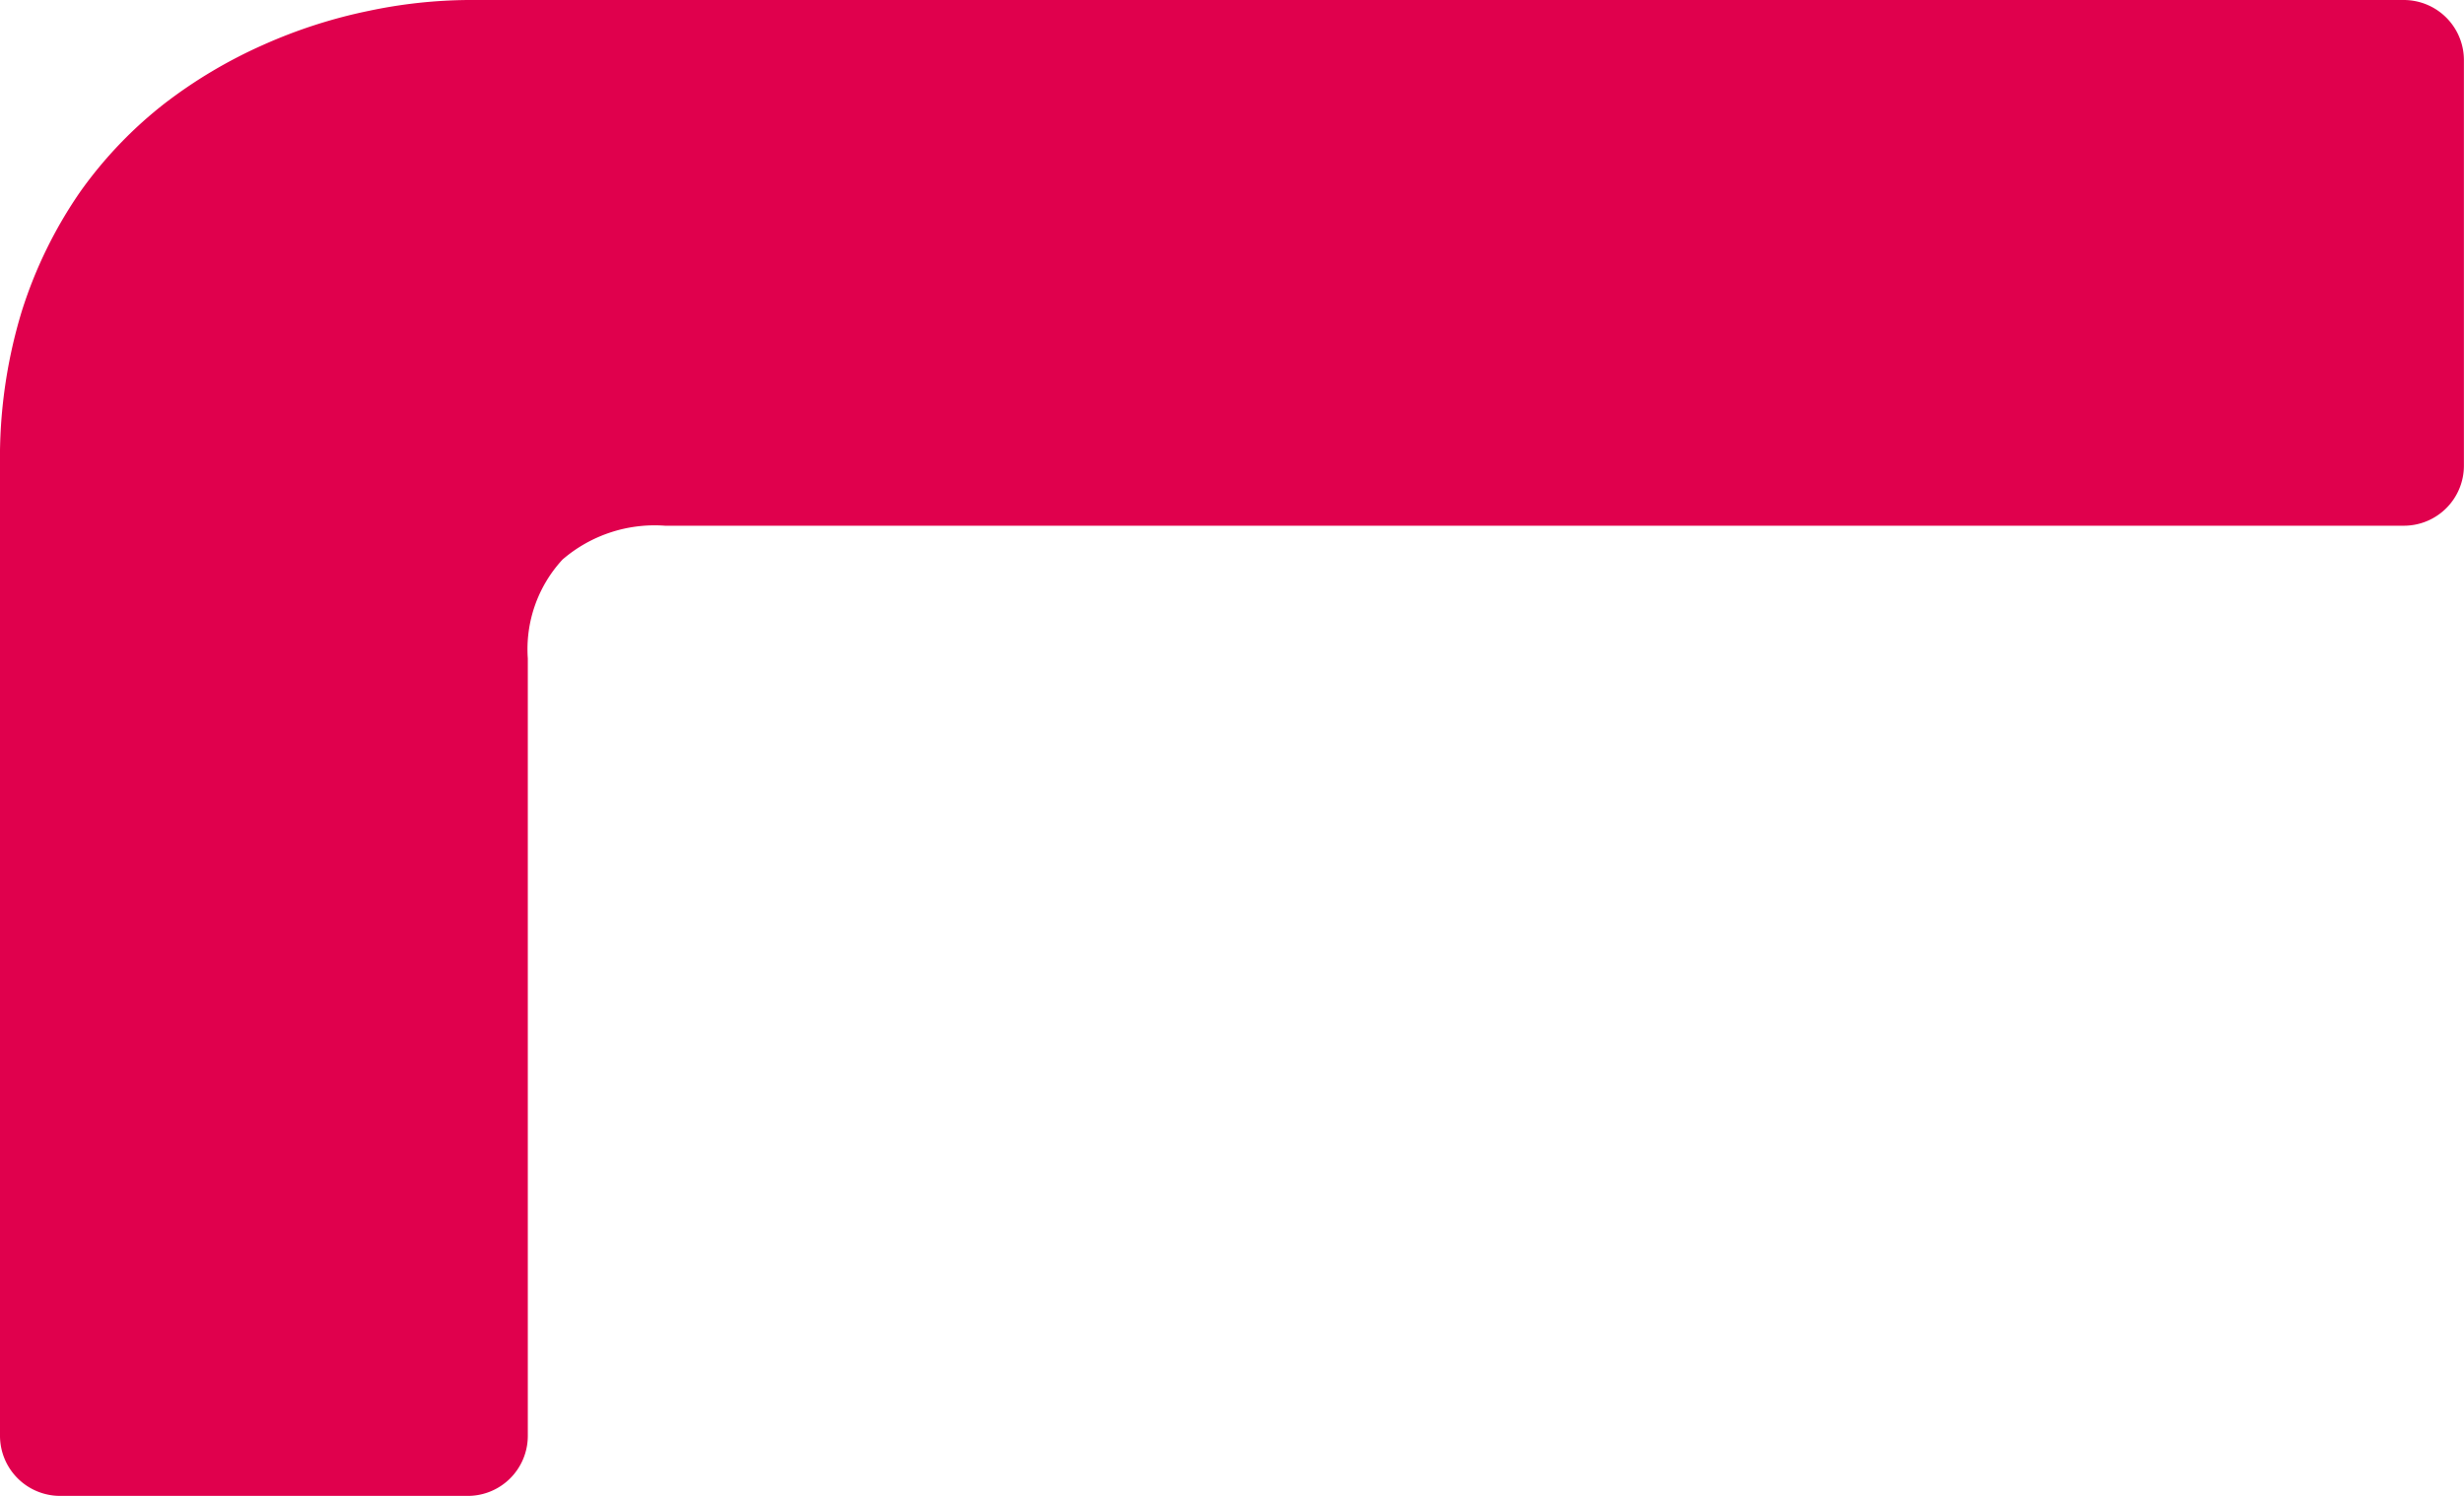
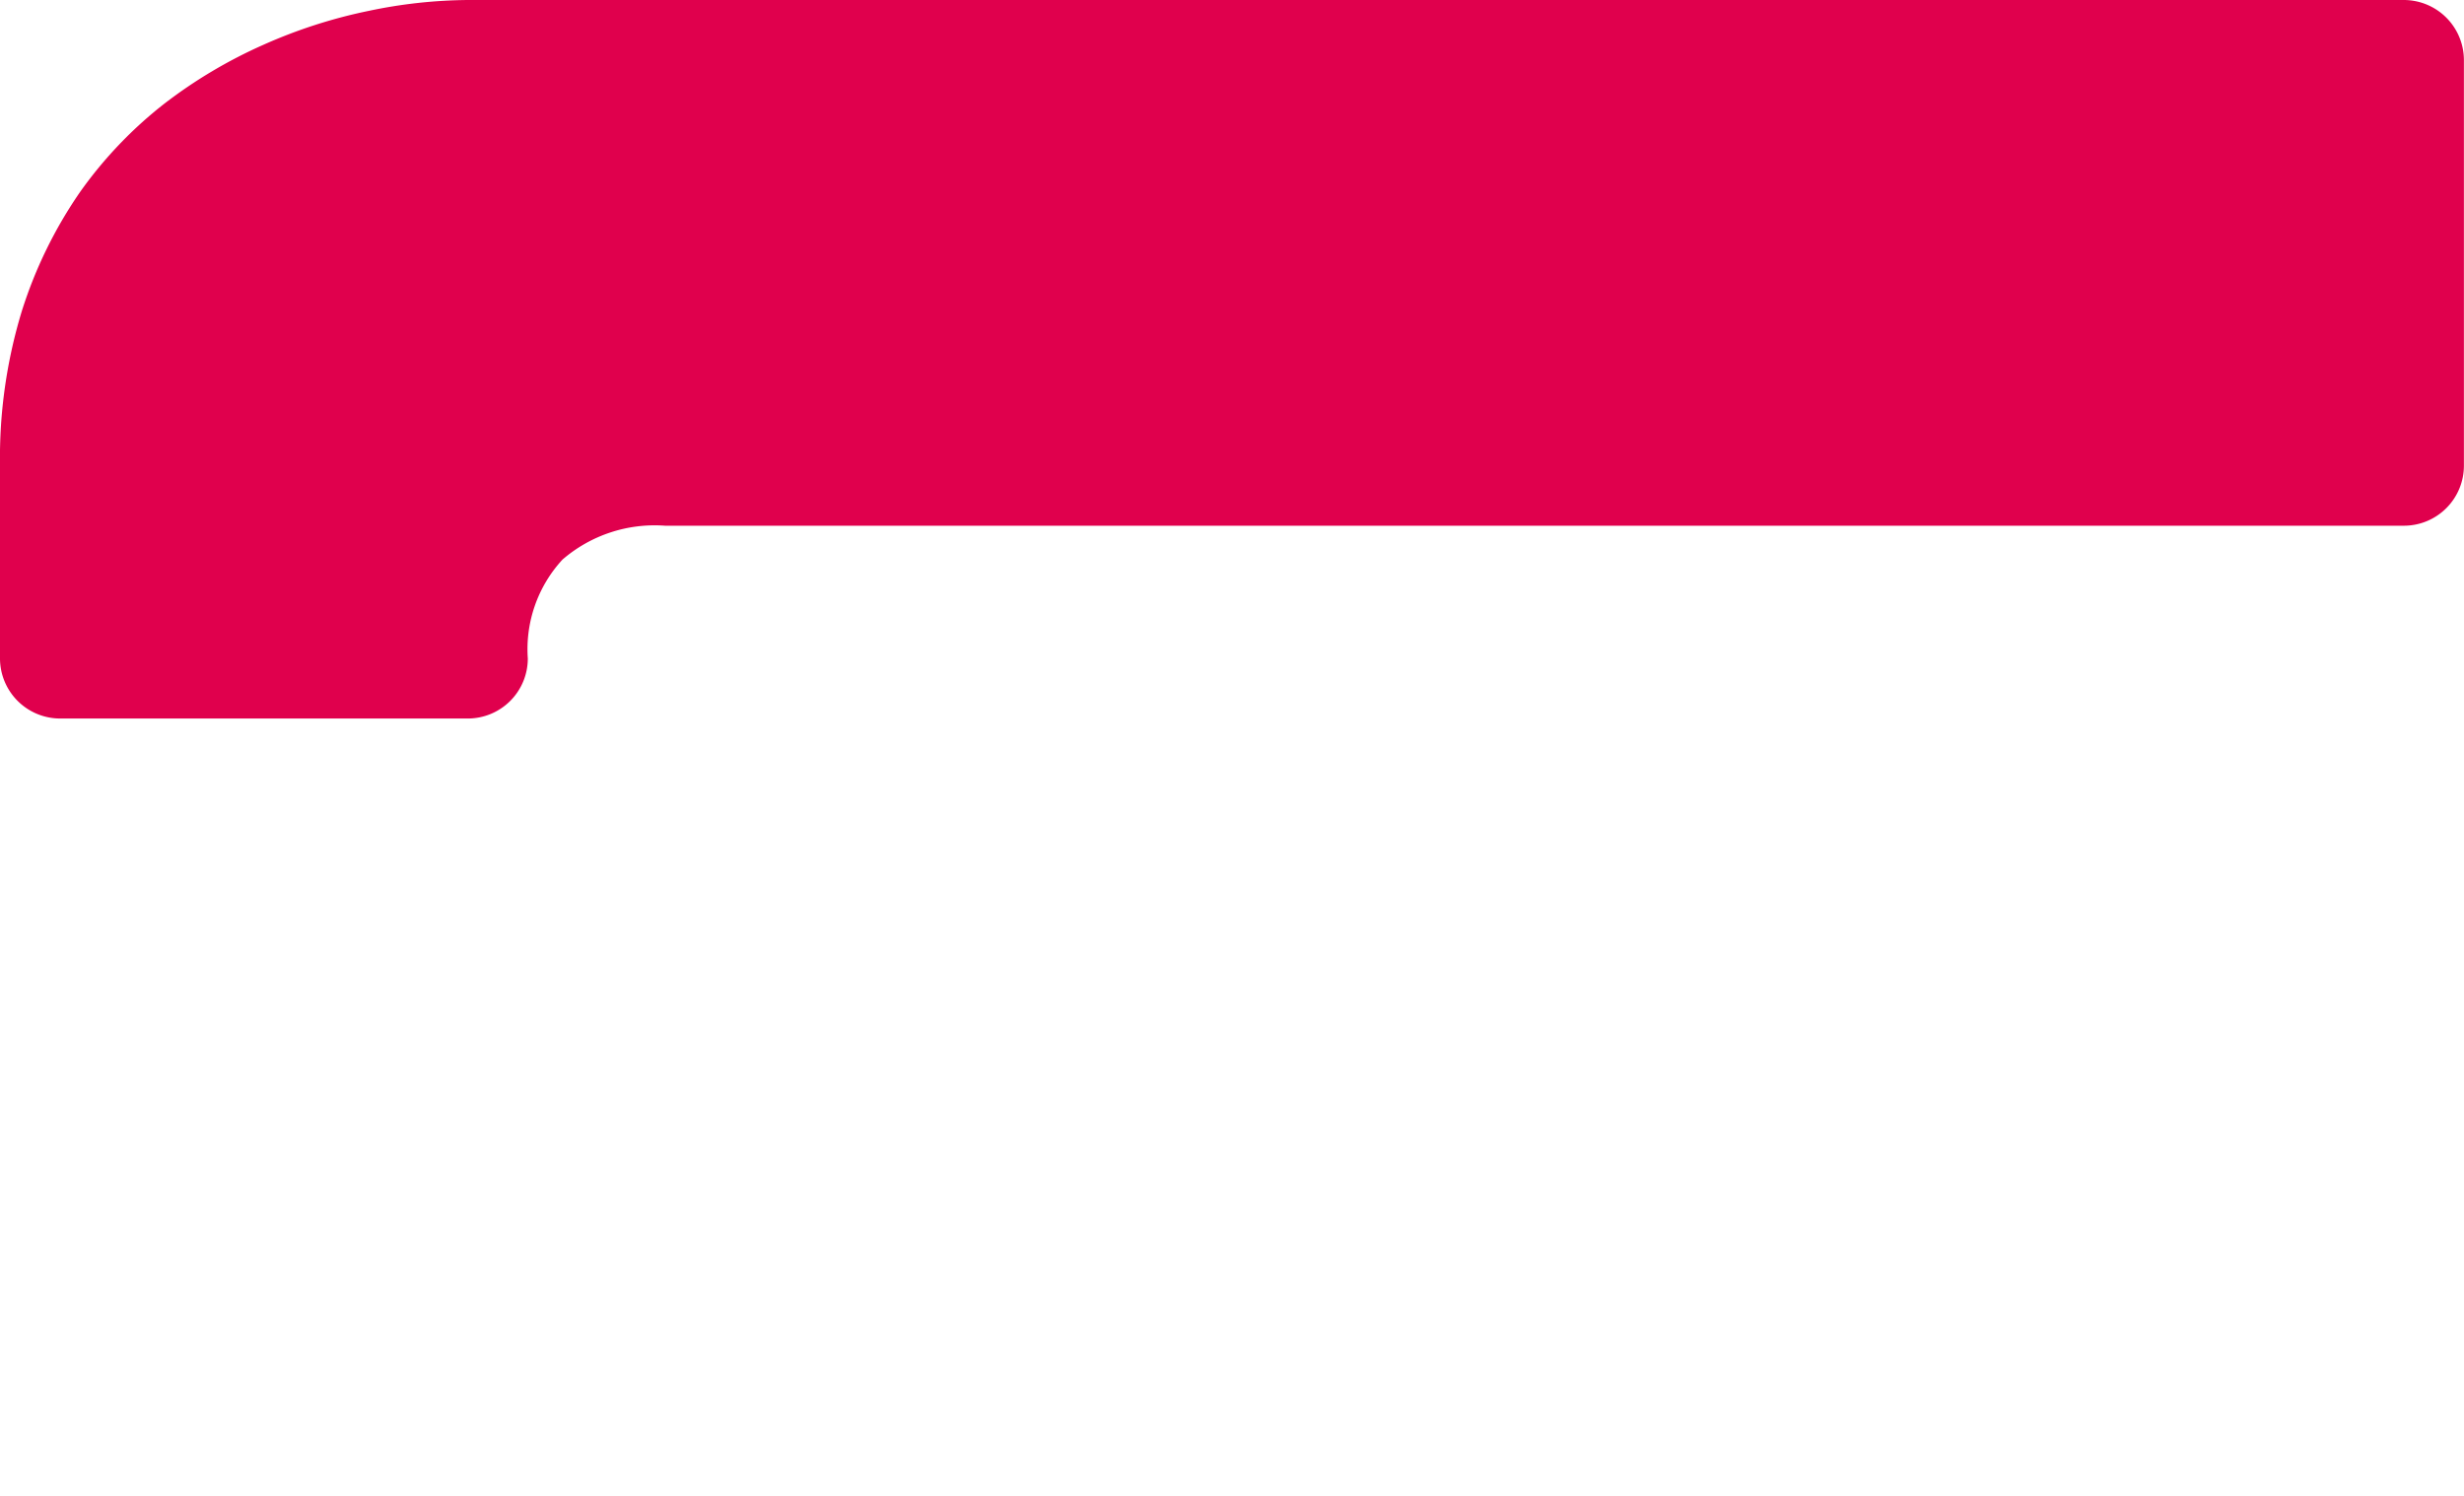
<svg xmlns="http://www.w3.org/2000/svg" width="84.123" height="51.076" viewBox="0 0 84.123 51.076">
-   <path id="Path_10848" data-name="Path 10848" d="M145.7,20.217a2.05,2.05,0,0,1-2.057,2.049H84.284a4.818,4.818,0,0,0-3.5,1.156A4.514,4.514,0,0,0,79.6,26.8V53.343a2.05,2.05,0,0,1-2.057,2.049H63.637a2.054,2.054,0,0,1-2.057-2.049V20.18a17.178,17.178,0,0,1,.742-5.232,15.166,15.166,0,0,1,1.991-4.076,14.366,14.366,0,0,1,2.866-3.007,16.478,16.478,0,0,1,3.395-2.02,17.335,17.335,0,0,1,3.586-1.156,16.943,16.943,0,0,1,3.395-.373h66.092A2.054,2.054,0,0,1,145.7,6.365Z" transform="translate(-61.58 -4.316)" fill="#e0004d" />
+   <path id="Path_10848" data-name="Path 10848" d="M145.7,20.217a2.05,2.05,0,0,1-2.057,2.049H84.284a4.818,4.818,0,0,0-3.5,1.156A4.514,4.514,0,0,0,79.6,26.8a2.05,2.05,0,0,1-2.057,2.049H63.637a2.054,2.054,0,0,1-2.057-2.049V20.18a17.178,17.178,0,0,1,.742-5.232,15.166,15.166,0,0,1,1.991-4.076,14.366,14.366,0,0,1,2.866-3.007,16.478,16.478,0,0,1,3.395-2.02,17.335,17.335,0,0,1,3.586-1.156,16.943,16.943,0,0,1,3.395-.373h66.092A2.054,2.054,0,0,1,145.7,6.365Z" transform="translate(-61.58 -4.316)" fill="#e0004d" />
</svg>